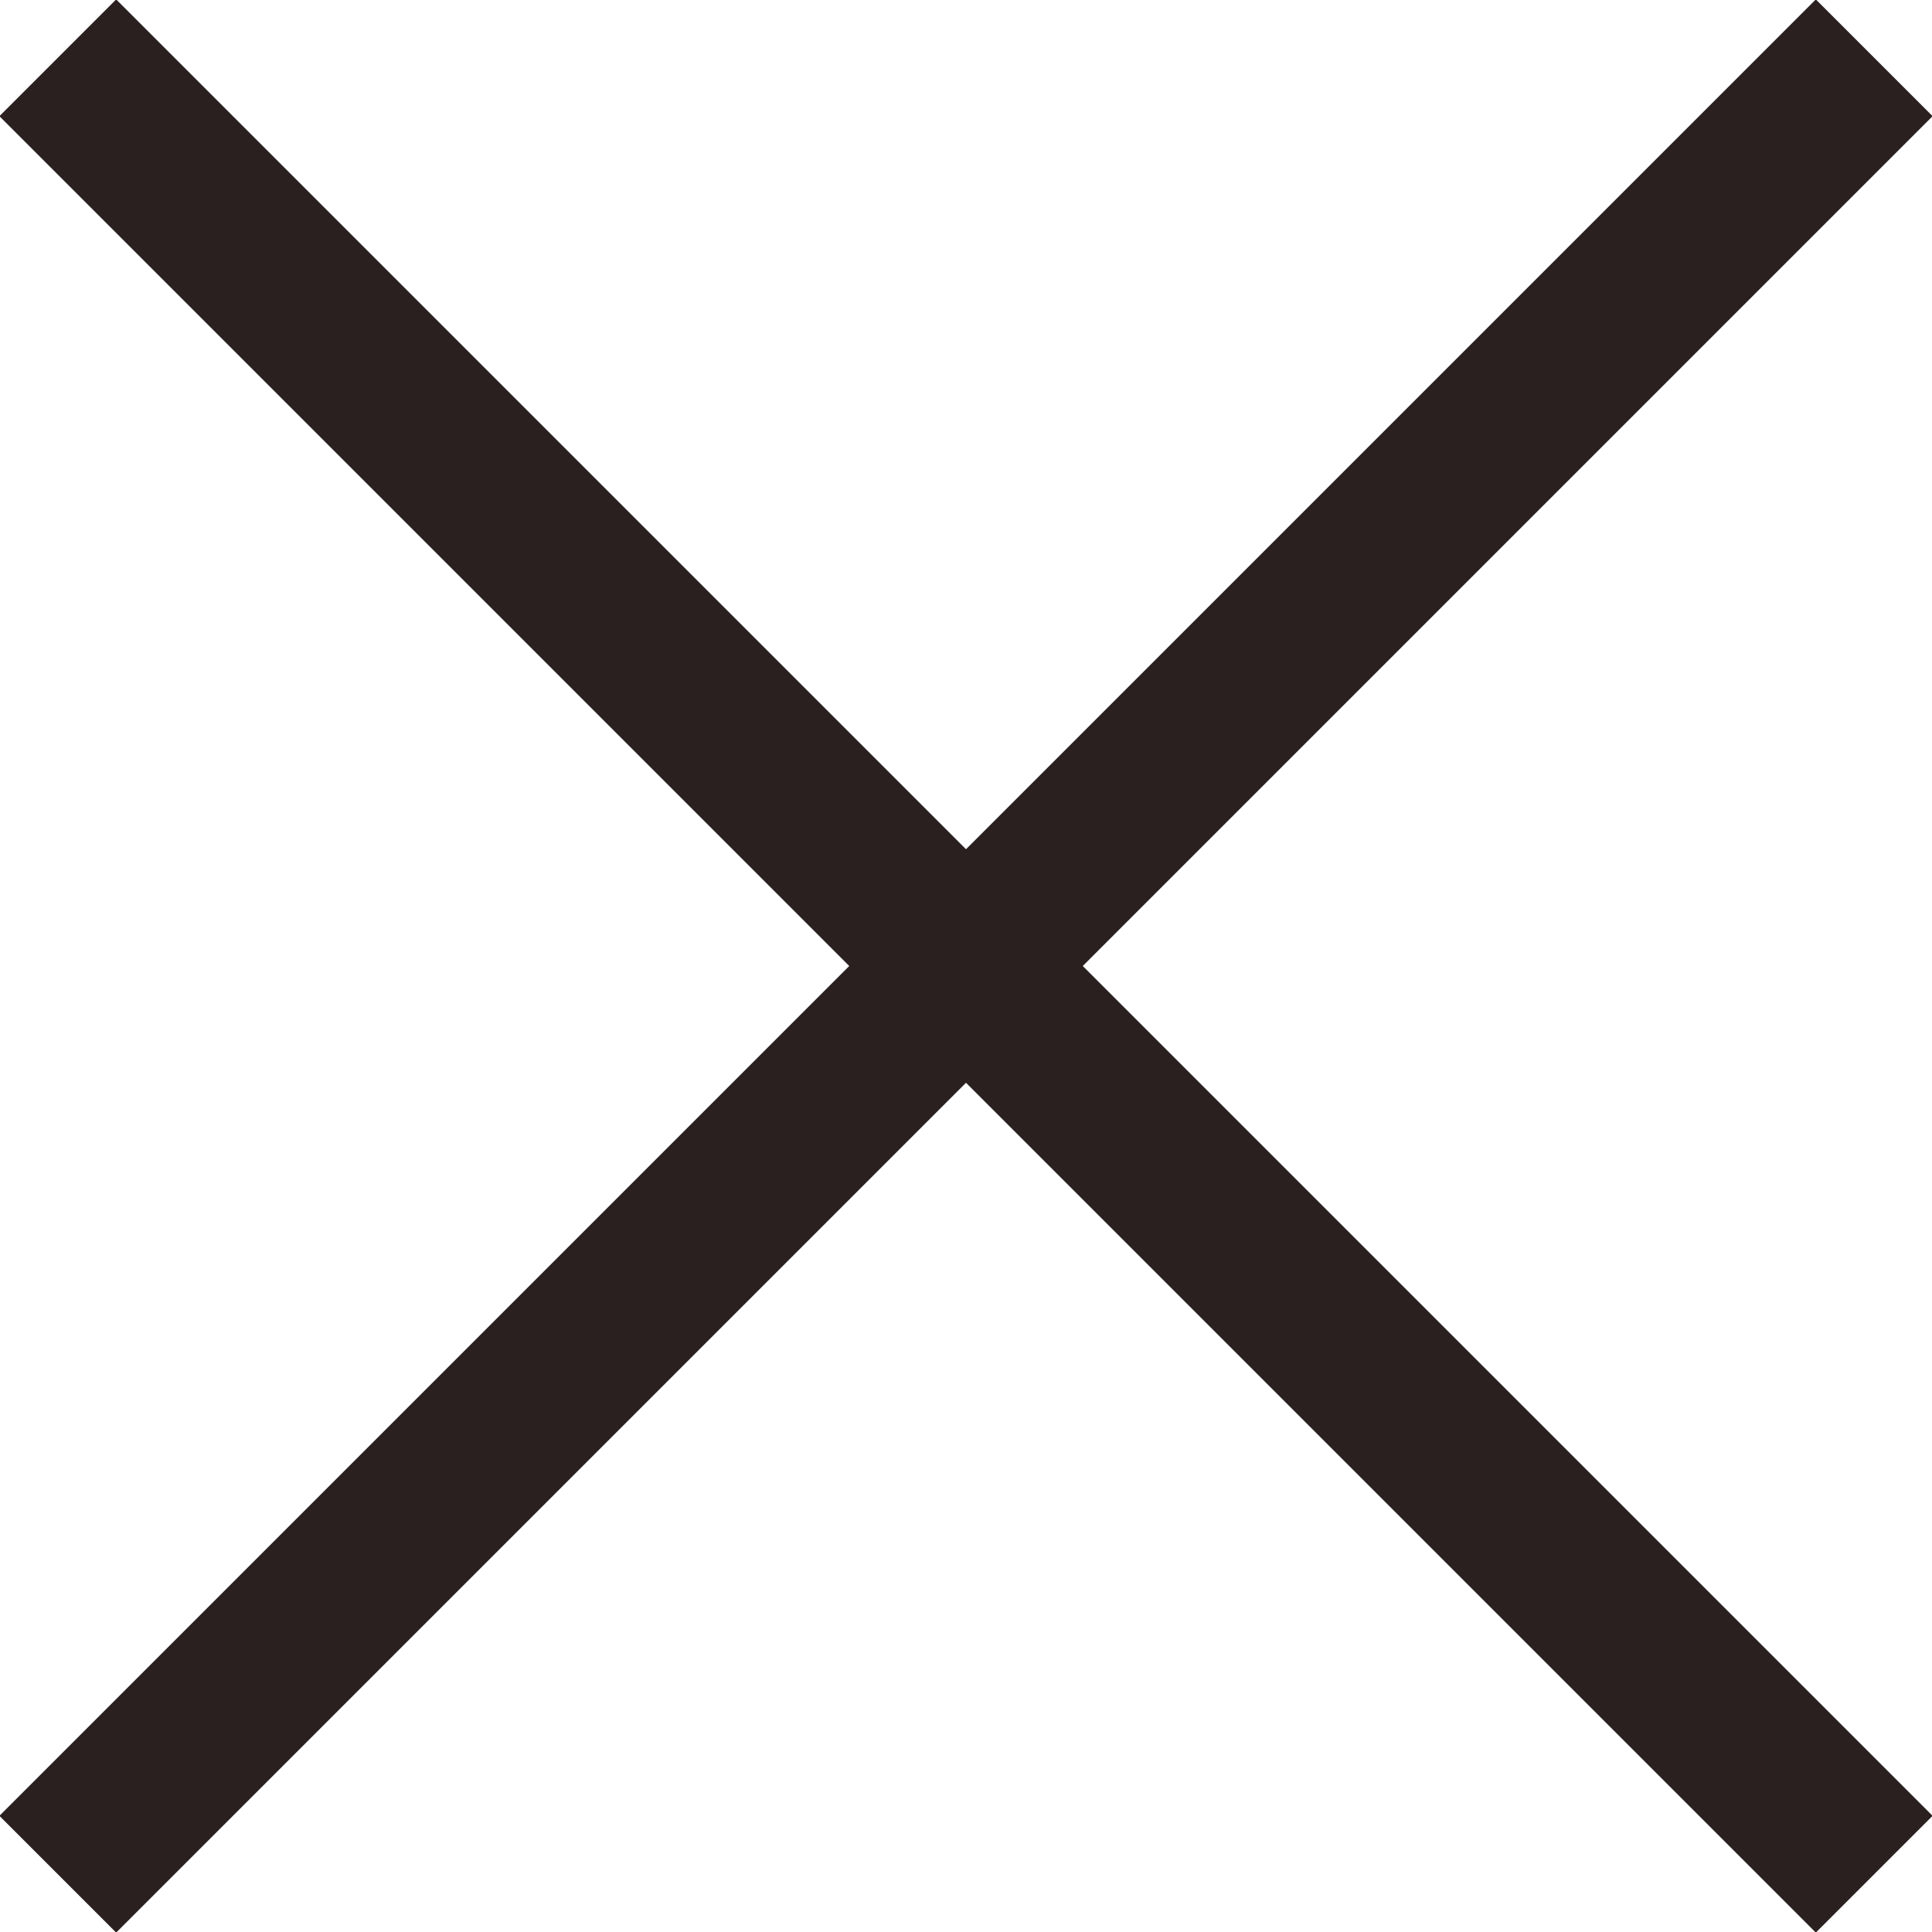
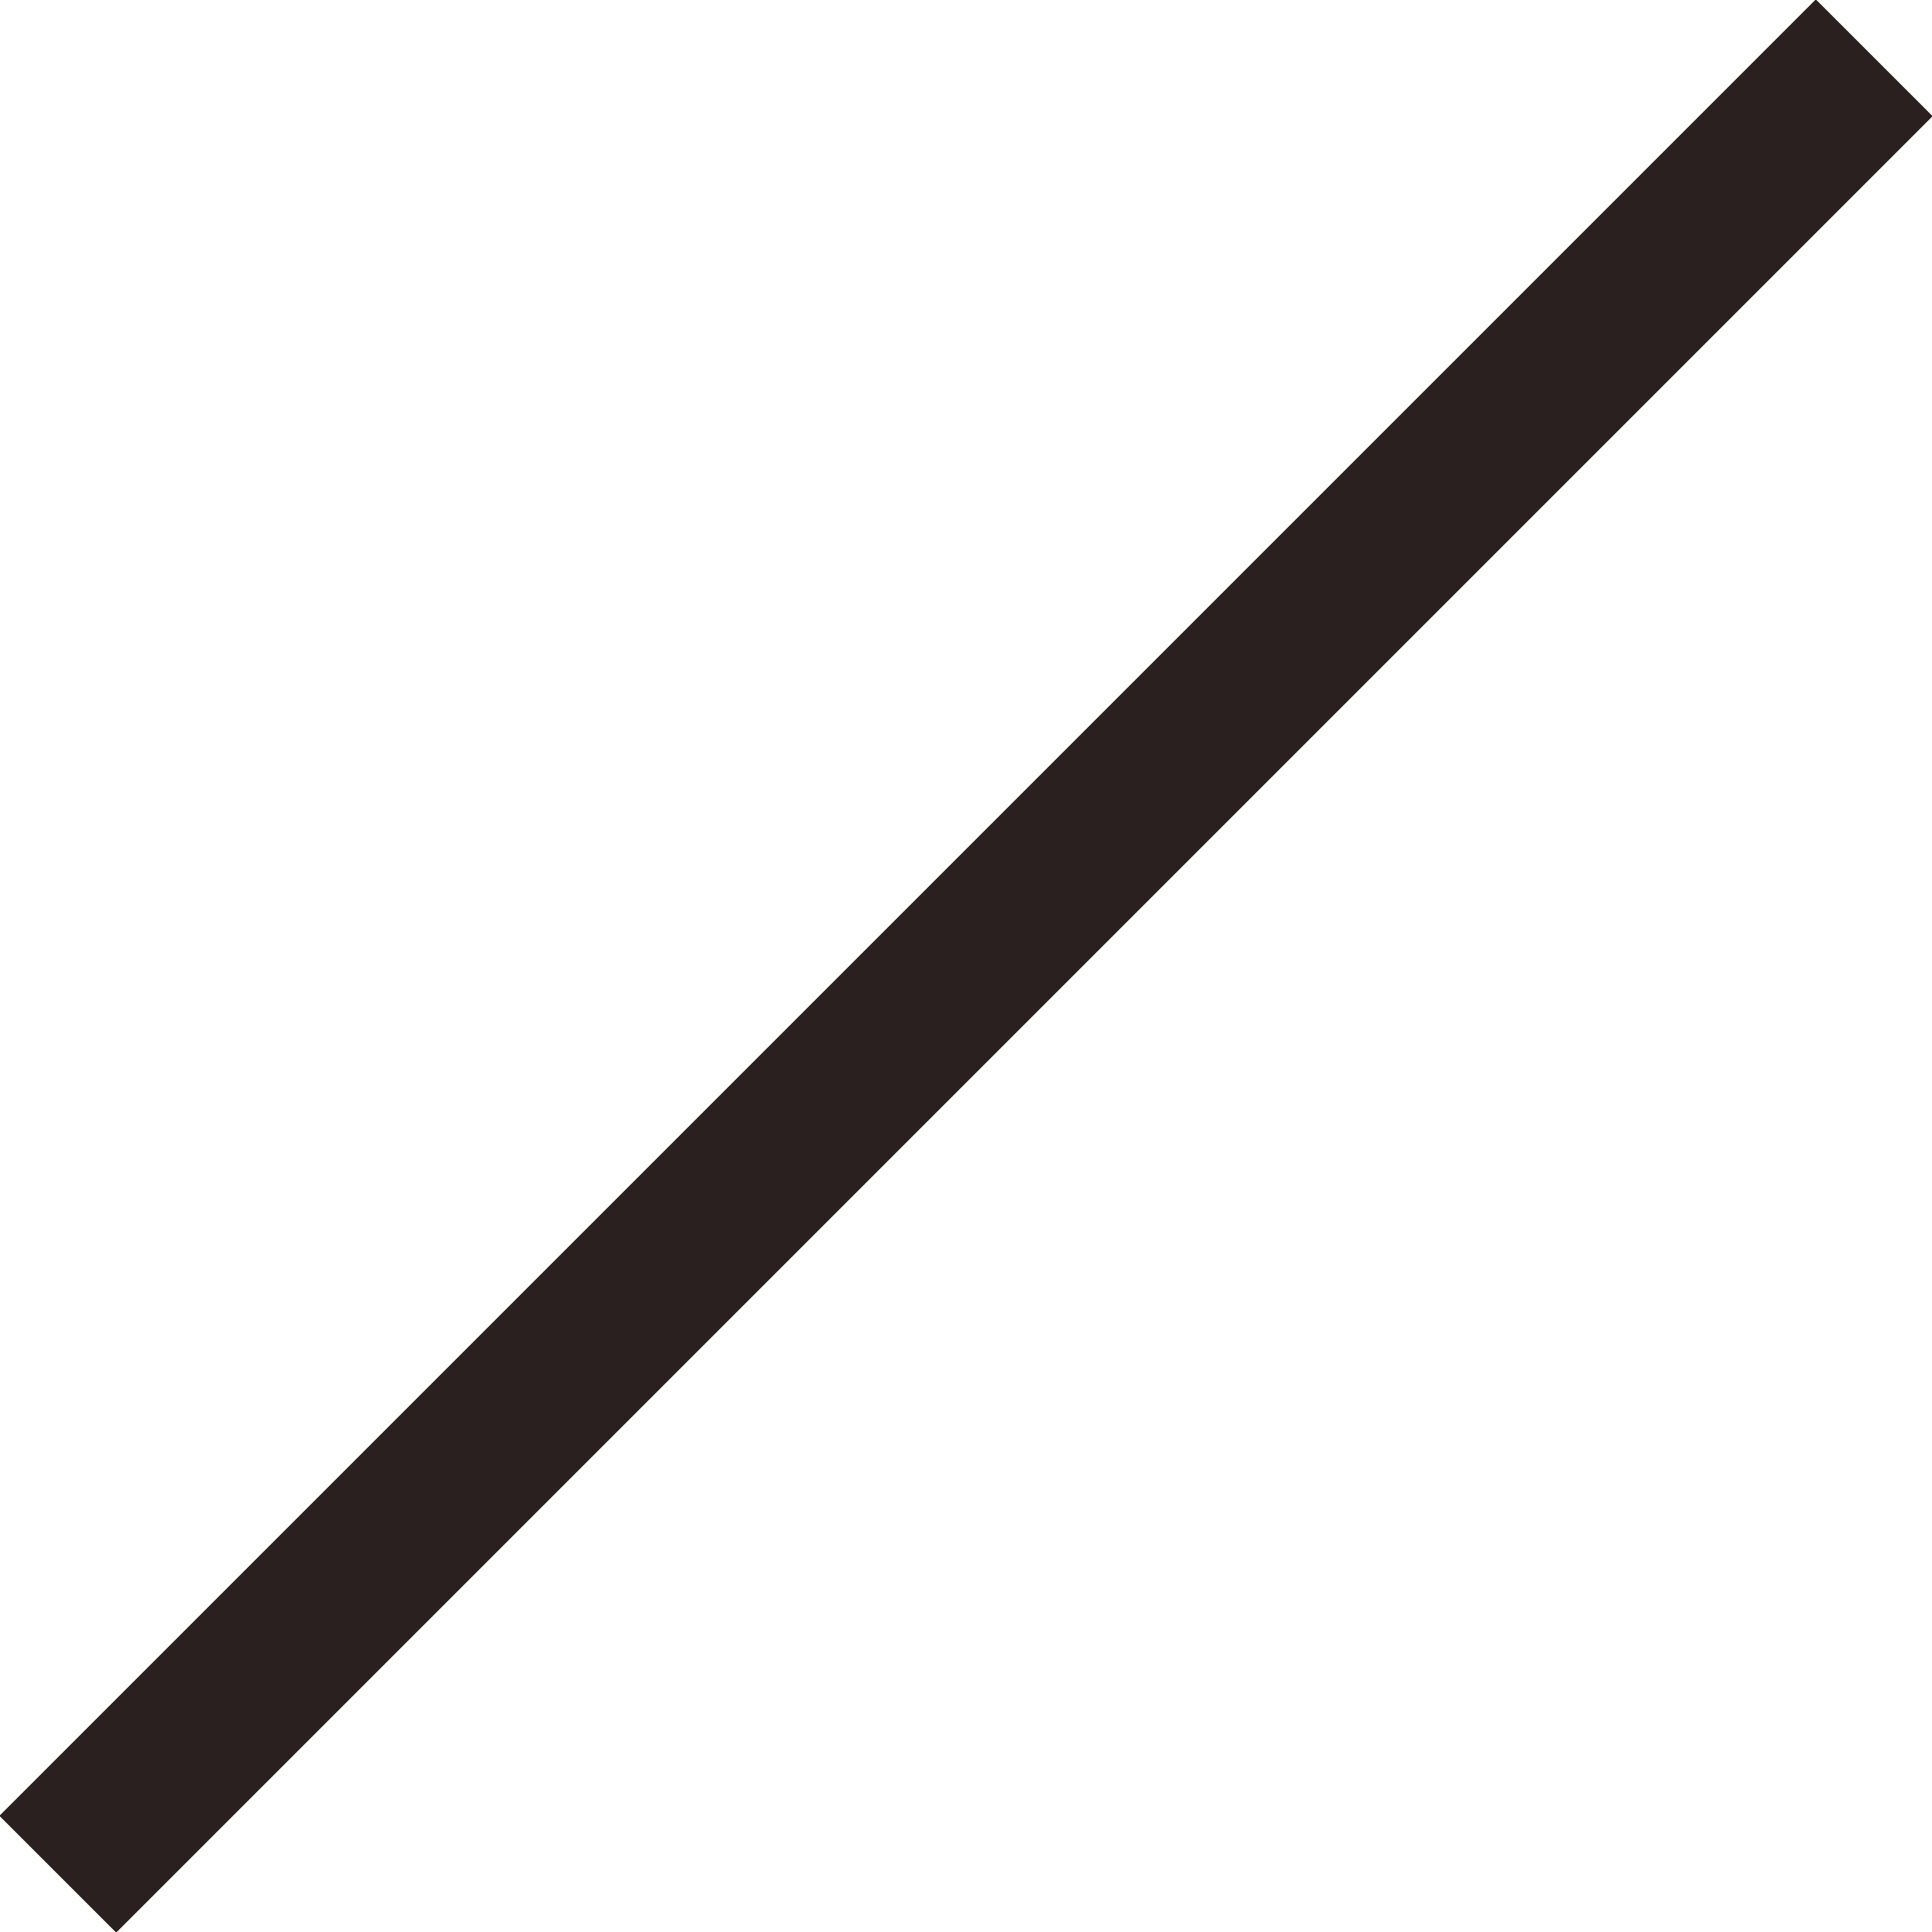
<svg xmlns="http://www.w3.org/2000/svg" version="1.1" id="レイヤー_1" x="0px" y="0px" width="23.4px" height="23.4px" viewBox="0 0 23.4 23.4" style="enable-background:new 0 0 23.4 23.4;" xml:space="preserve">
  <style type="text/css">
	.st0{fill:none;stroke:#2A2020;stroke-width:2;stroke-miterlimit:10;}
</style>
  <g>
-     <line class="st0" x1="0.7" y1="0.7" x2="22.7" y2="22.7" />
    <line class="st0" x1="22.7" y1="0.7" x2="0.7" y2="22.7" />
  </g>
</svg>